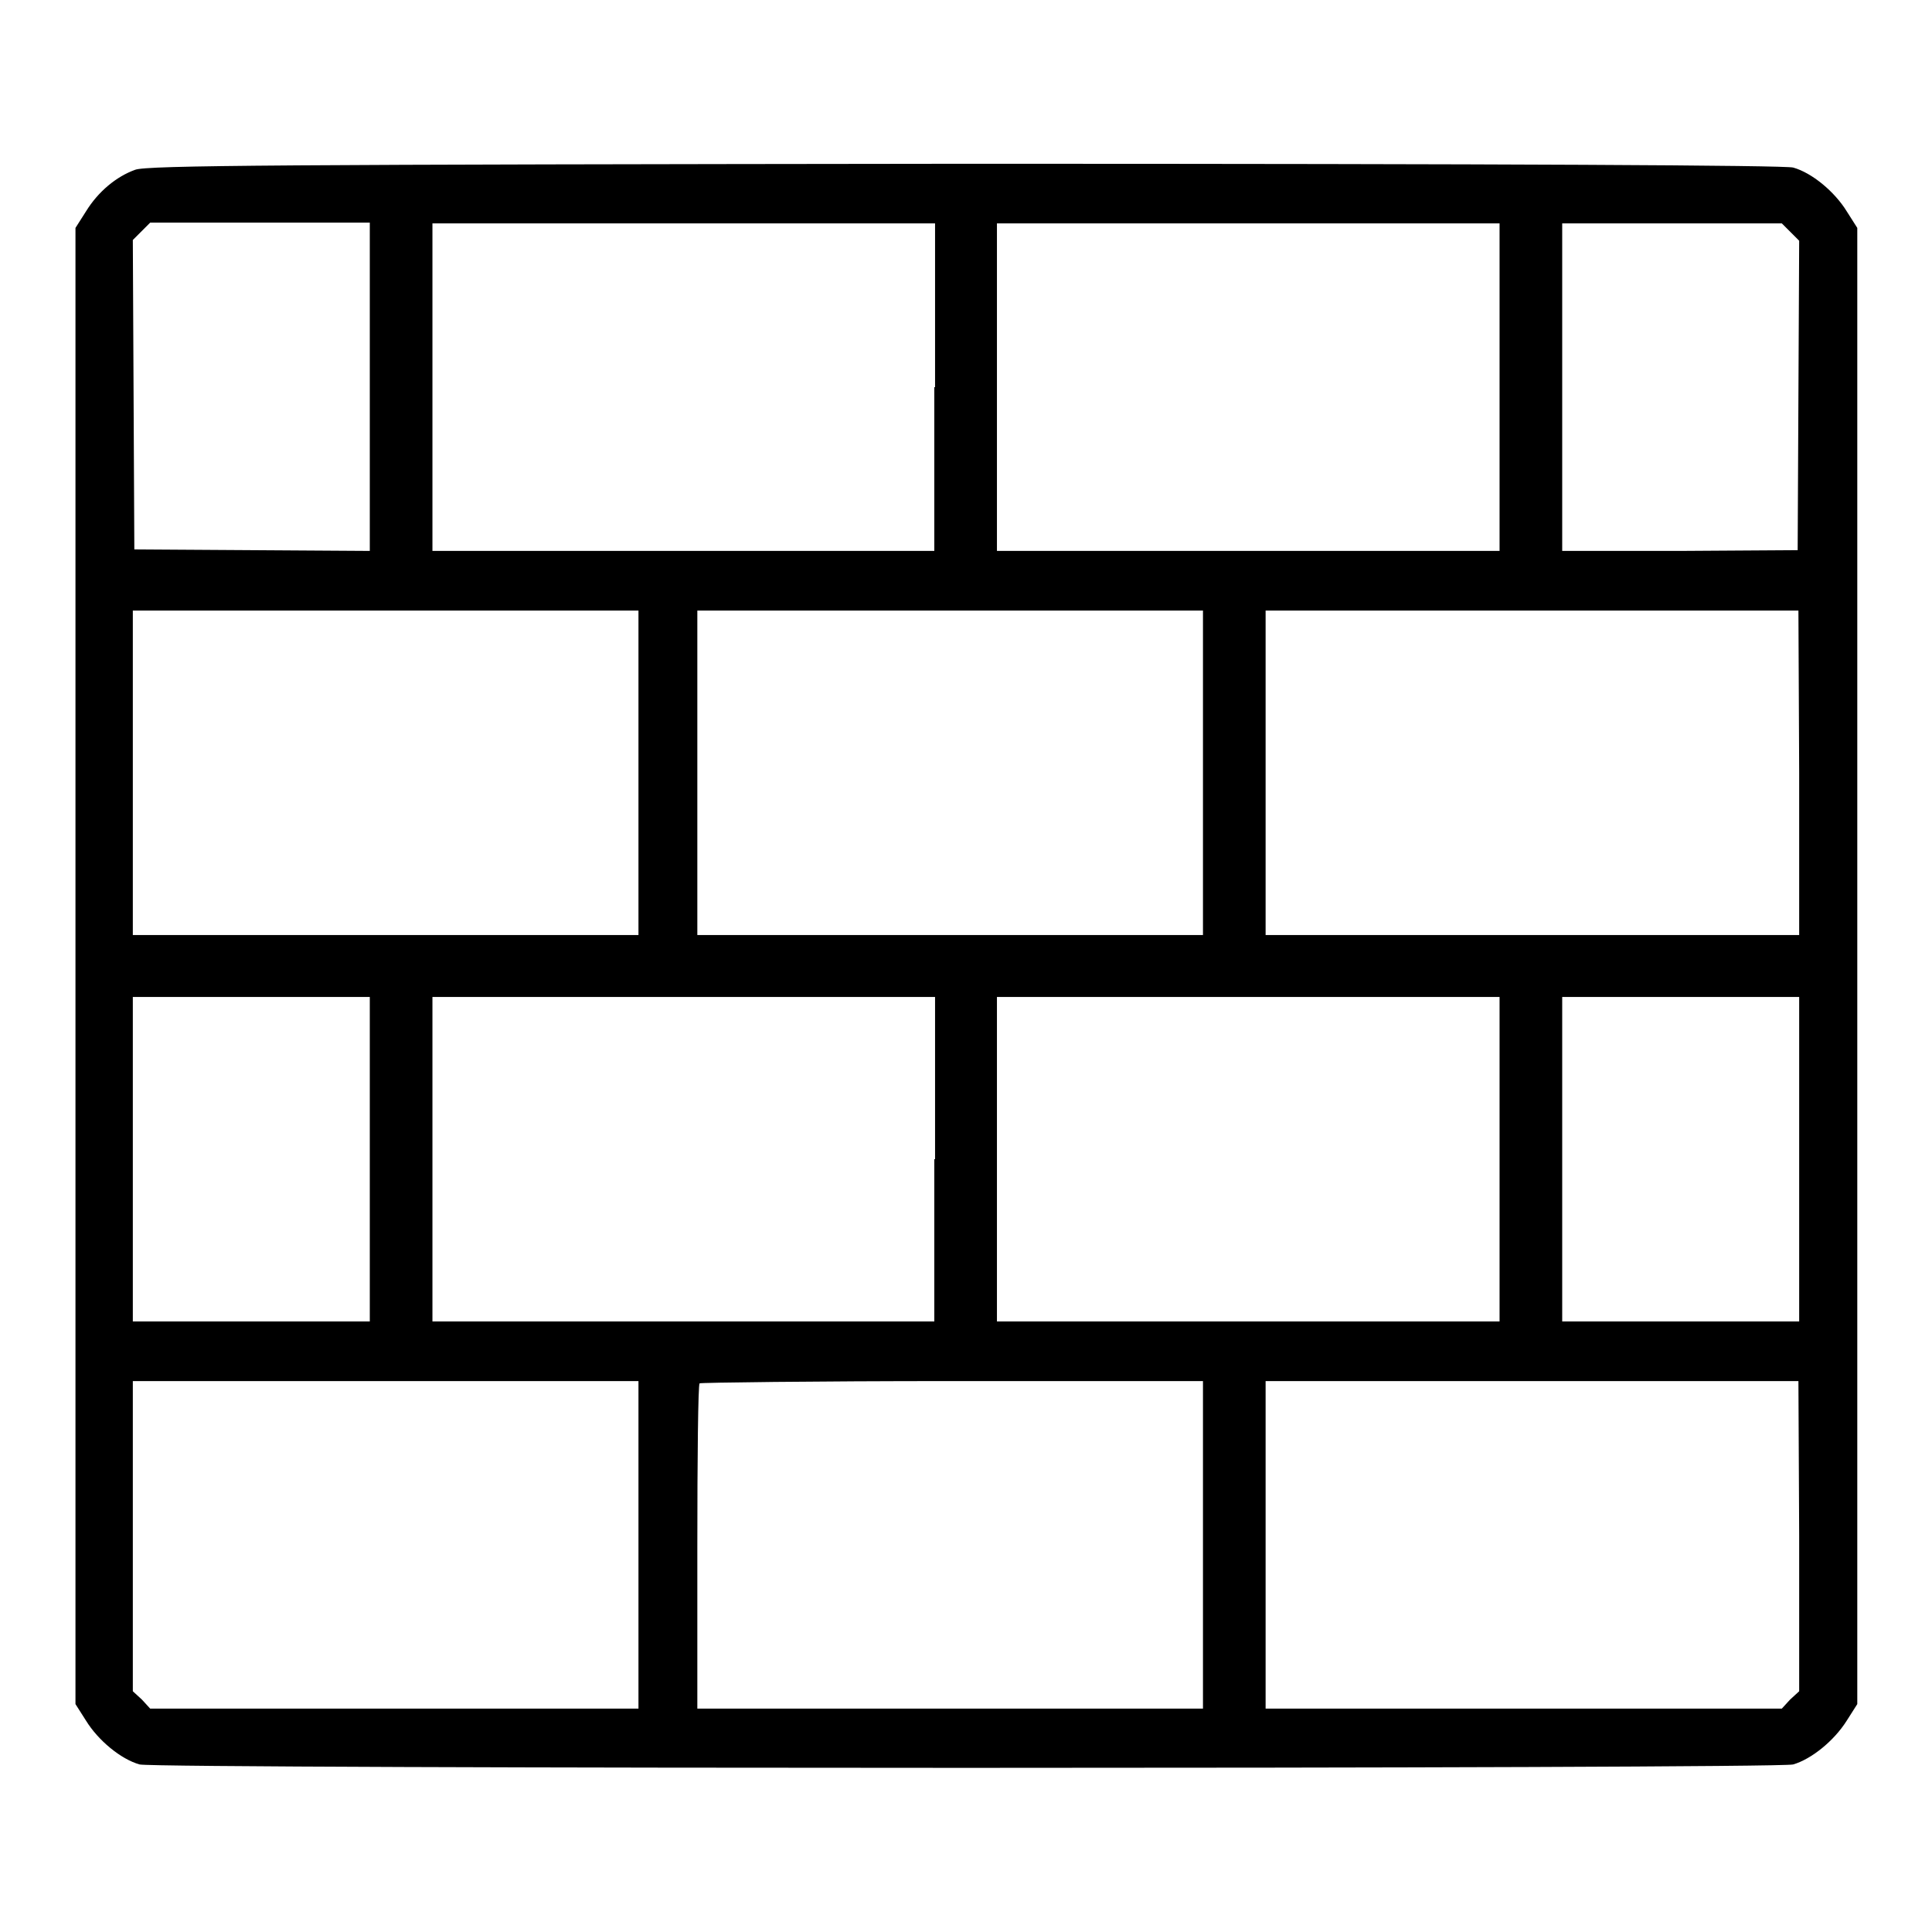
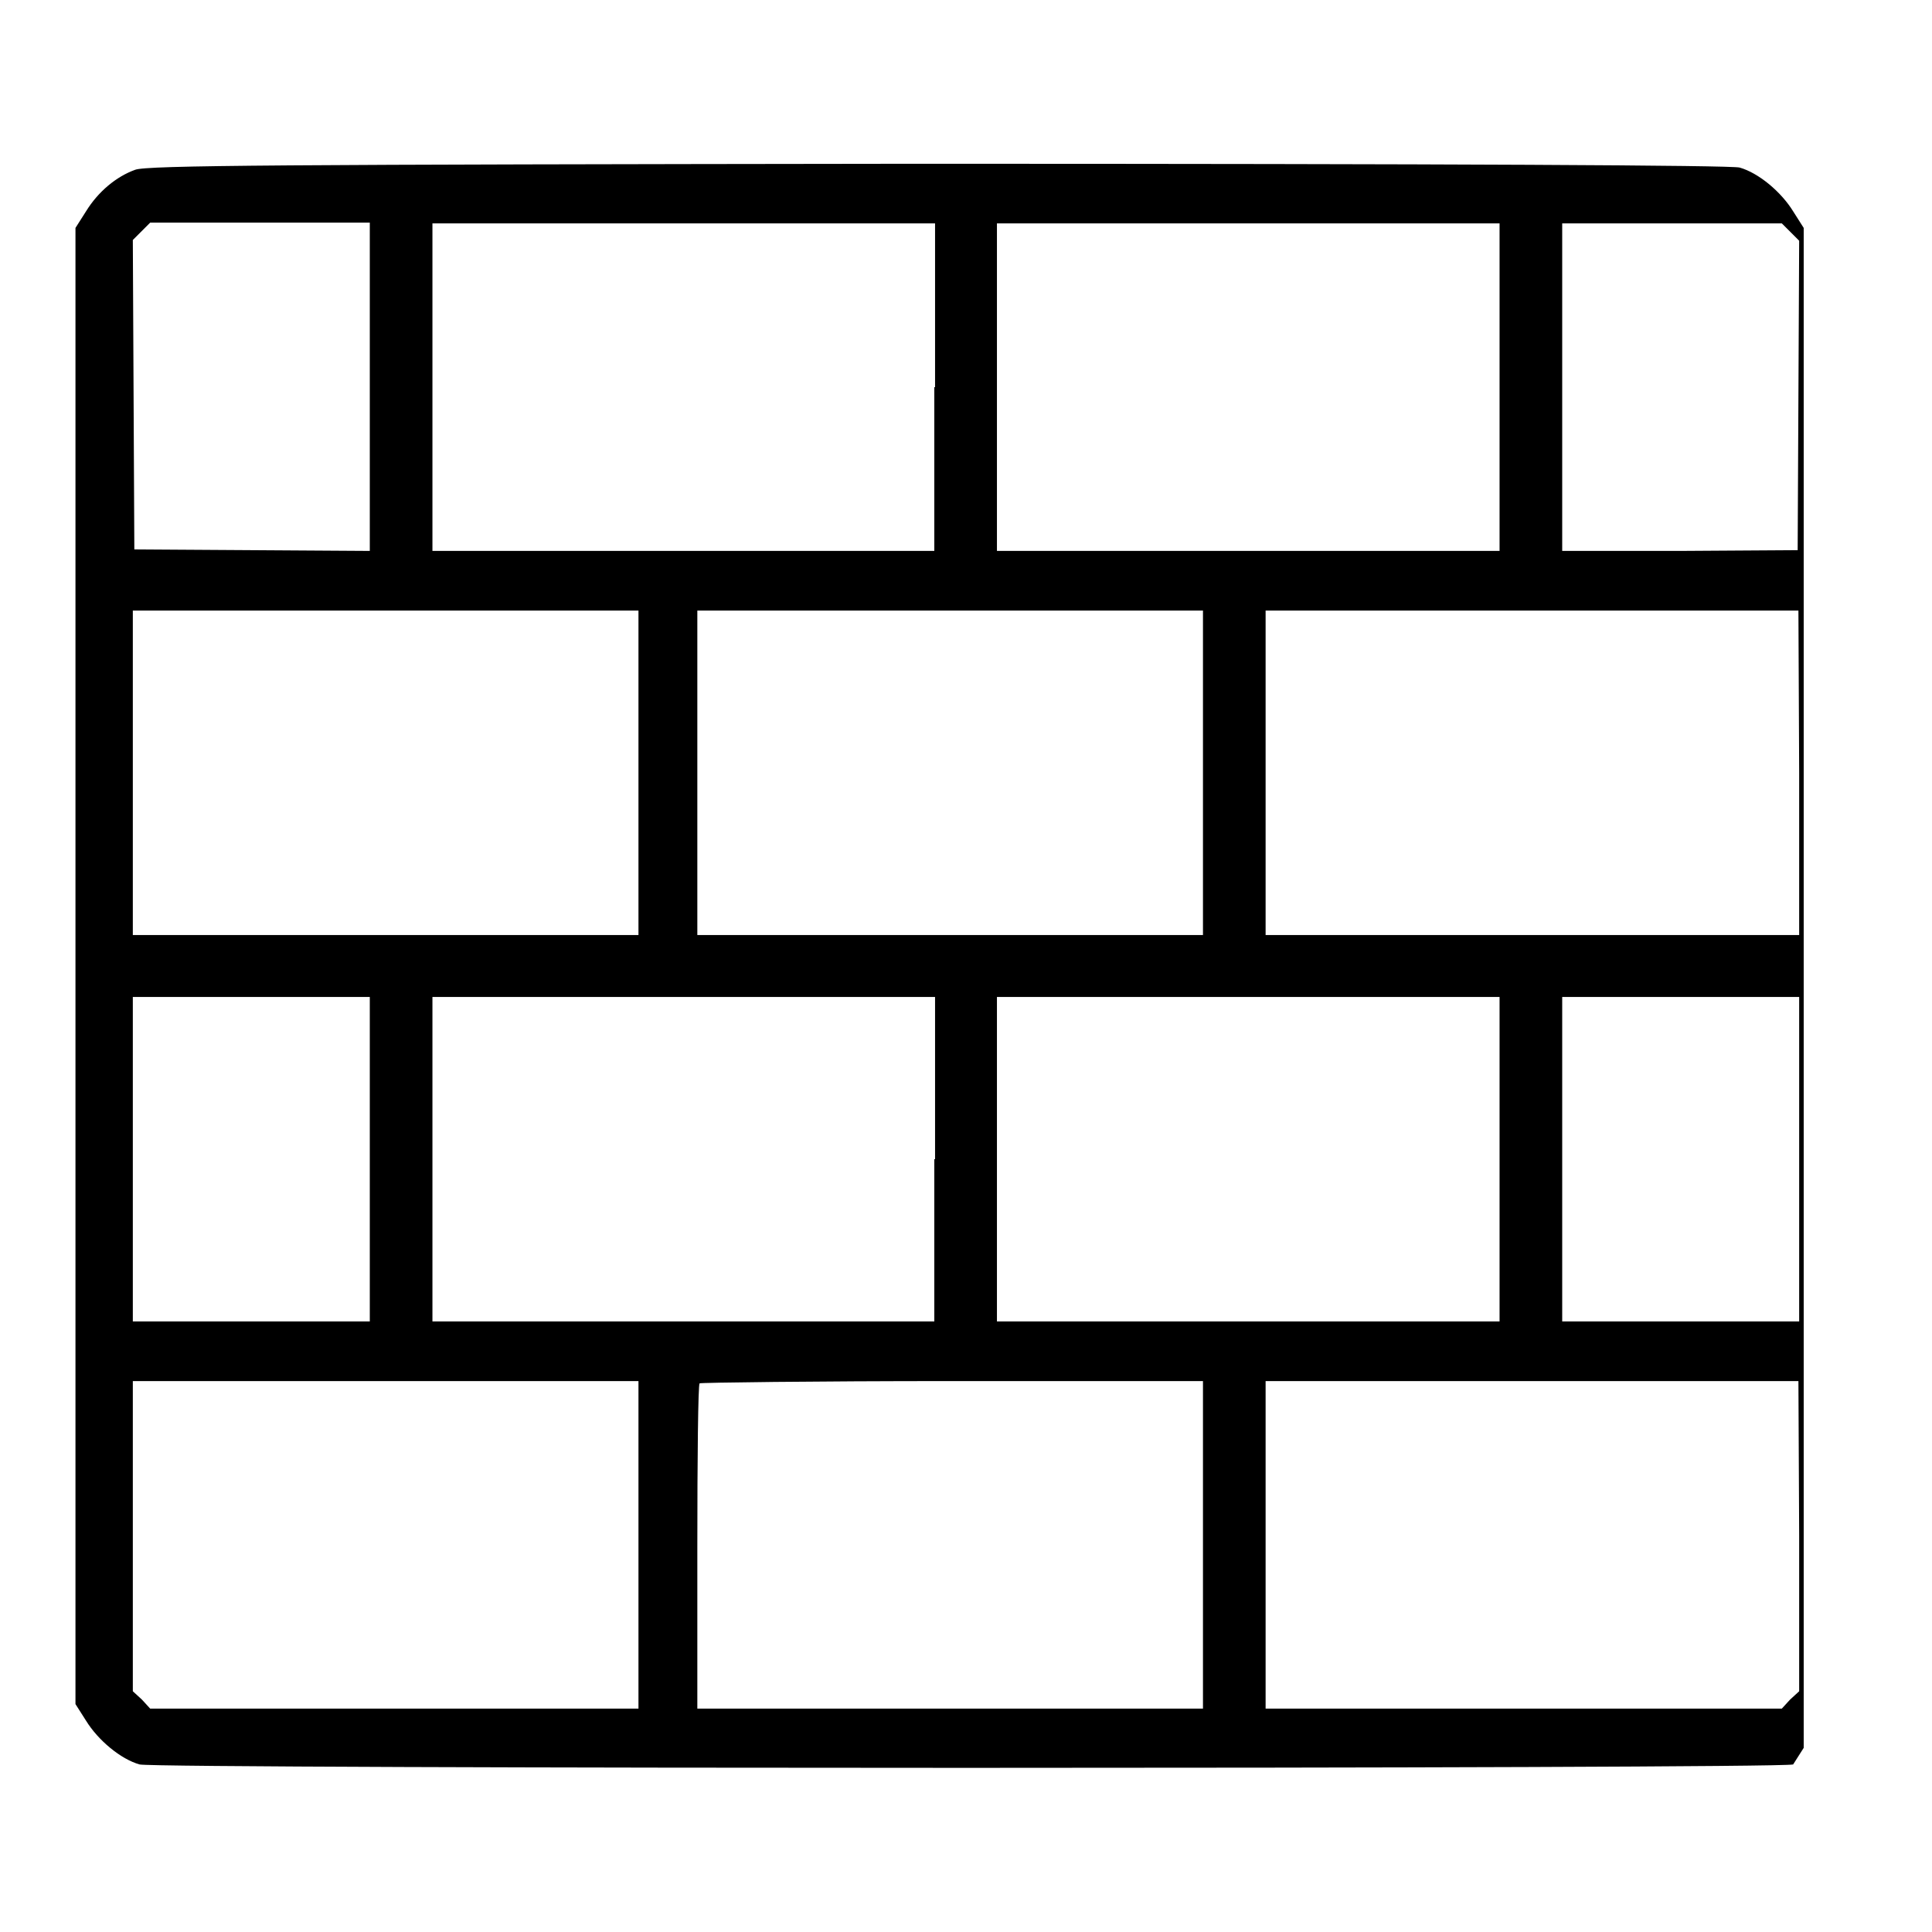
<svg xmlns="http://www.w3.org/2000/svg" version="1.1" x="0px" y="0px" viewBox="0 0 256 256" enable-background="new 0 0 256 256" xml:space="preserve">
  <g>
    <g>
      <g>
-         <path fill="#000000" d="M17.9,22.5c-2.5,0.9-4.9,2.9-6.5,5.5L10,30.2V128v97.8l1.4,2.2c1.6,2.6,4.6,5.1,7.1,5.8c2.4,0.6,216.7,0.6,219.1,0c2.4-0.7,5.4-3.1,7.1-5.8l1.4-2.2V128V30.2l-1.4-2.2c-1.6-2.6-4.6-5.1-7.1-5.8c-1.2-0.3-36.7-0.5-109.8-0.5C37.1,21.8,19.4,21.9,17.9,22.5z M49,51.3V73l-15.6-0.1l-15.6-0.1l-0.1-20.5l-0.1-20.5l1.1-1.1l1.2-1.2h14.6H49V51.3L49,51.3z M123.8,51.3V73H90.6H57.3V51.3V29.6h33.3h33.3V51.3L123.8,51.3z M198.7,51.3V73h-33.3l-33.3,0V51.3V29.6h33.3h33.3V51.3L198.7,51.3z M237.3,30.8l1.1,1.1l-0.1,20.5l-0.1,20.5l-15.6,0.1L207,73V51.3V29.6h14.5h14.6L237.3,30.8z M84.6,102.4v21.5H51.1H17.6v-21.5V80.9h33.5h33.5L84.6,102.4L84.6,102.4z M159.4,102.4v21.5h-33.5H92.4v-21.5V80.9h33.5h33.5V102.4z M238.4,102.4v21.5H203h-35.3v-21.5V80.9H203h35.3L238.4,102.4L238.4,102.4z M49,153.6v21.5H33.3H17.6v-21.5v-21.5h15.7H49L49,153.6L49,153.6z M123.8,153.6v21.5H90.6H57.3v-21.5v-21.5h33.3h33.3V153.6L123.8,153.6z M198.7,153.6v21.5h-33.3h-33.3v-21.5v-21.5h33.3h33.3V153.6z M238.4,153.6v21.5h-15.7H207v-21.5v-21.5h15.7h15.7V153.6z M84.6,204.7v21.7H52.3H19.9l-1.1-1.2l-1.2-1.1v-20.6V183h33.5h33.5V204.7z M159.4,204.7v21.7h-33.5H92.4V205c0-11.8,0.1-21.5,0.3-21.7c0.1-0.1,15.2-0.3,33.5-0.3l33.2,0V204.7z M238.4,203.5v20.6l-1.2,1.1l-1.1,1.2h-34.2h-34.2v-21.7V183H203h35.3L238.4,203.5L238.4,203.5z" />
+         <path fill="#000000" d="M17.9,22.5c-2.5,0.9-4.9,2.9-6.5,5.5L10,30.2V128v97.8l1.4,2.2c1.6,2.6,4.6,5.1,7.1,5.8c2.4,0.6,216.7,0.6,219.1,0l1.4-2.2V128V30.2l-1.4-2.2c-1.6-2.6-4.6-5.1-7.1-5.8c-1.2-0.3-36.7-0.5-109.8-0.5C37.1,21.8,19.4,21.9,17.9,22.5z M49,51.3V73l-15.6-0.1l-15.6-0.1l-0.1-20.5l-0.1-20.5l1.1-1.1l1.2-1.2h14.6H49V51.3L49,51.3z M123.8,51.3V73H90.6H57.3V51.3V29.6h33.3h33.3V51.3L123.8,51.3z M198.7,51.3V73h-33.3l-33.3,0V51.3V29.6h33.3h33.3V51.3L198.7,51.3z M237.3,30.8l1.1,1.1l-0.1,20.5l-0.1,20.5l-15.6,0.1L207,73V51.3V29.6h14.5h14.6L237.3,30.8z M84.6,102.4v21.5H51.1H17.6v-21.5V80.9h33.5h33.5L84.6,102.4L84.6,102.4z M159.4,102.4v21.5h-33.5H92.4v-21.5V80.9h33.5h33.5V102.4z M238.4,102.4v21.5H203h-35.3v-21.5V80.9H203h35.3L238.4,102.4L238.4,102.4z M49,153.6v21.5H33.3H17.6v-21.5v-21.5h15.7H49L49,153.6L49,153.6z M123.8,153.6v21.5H90.6H57.3v-21.5v-21.5h33.3h33.3V153.6L123.8,153.6z M198.7,153.6v21.5h-33.3h-33.3v-21.5v-21.5h33.3h33.3V153.6z M238.4,153.6v21.5h-15.7H207v-21.5v-21.5h15.7h15.7V153.6z M84.6,204.7v21.7H52.3H19.9l-1.1-1.2l-1.2-1.1v-20.6V183h33.5h33.5V204.7z M159.4,204.7v21.7h-33.5H92.4V205c0-11.8,0.1-21.5,0.3-21.7c0.1-0.1,15.2-0.3,33.5-0.3l33.2,0V204.7z M238.4,203.5v20.6l-1.2,1.1l-1.1,1.2h-34.2h-34.2v-21.7V183H203h35.3L238.4,203.5L238.4,203.5z" />
      </g>
    </g>
  </g>
</svg>